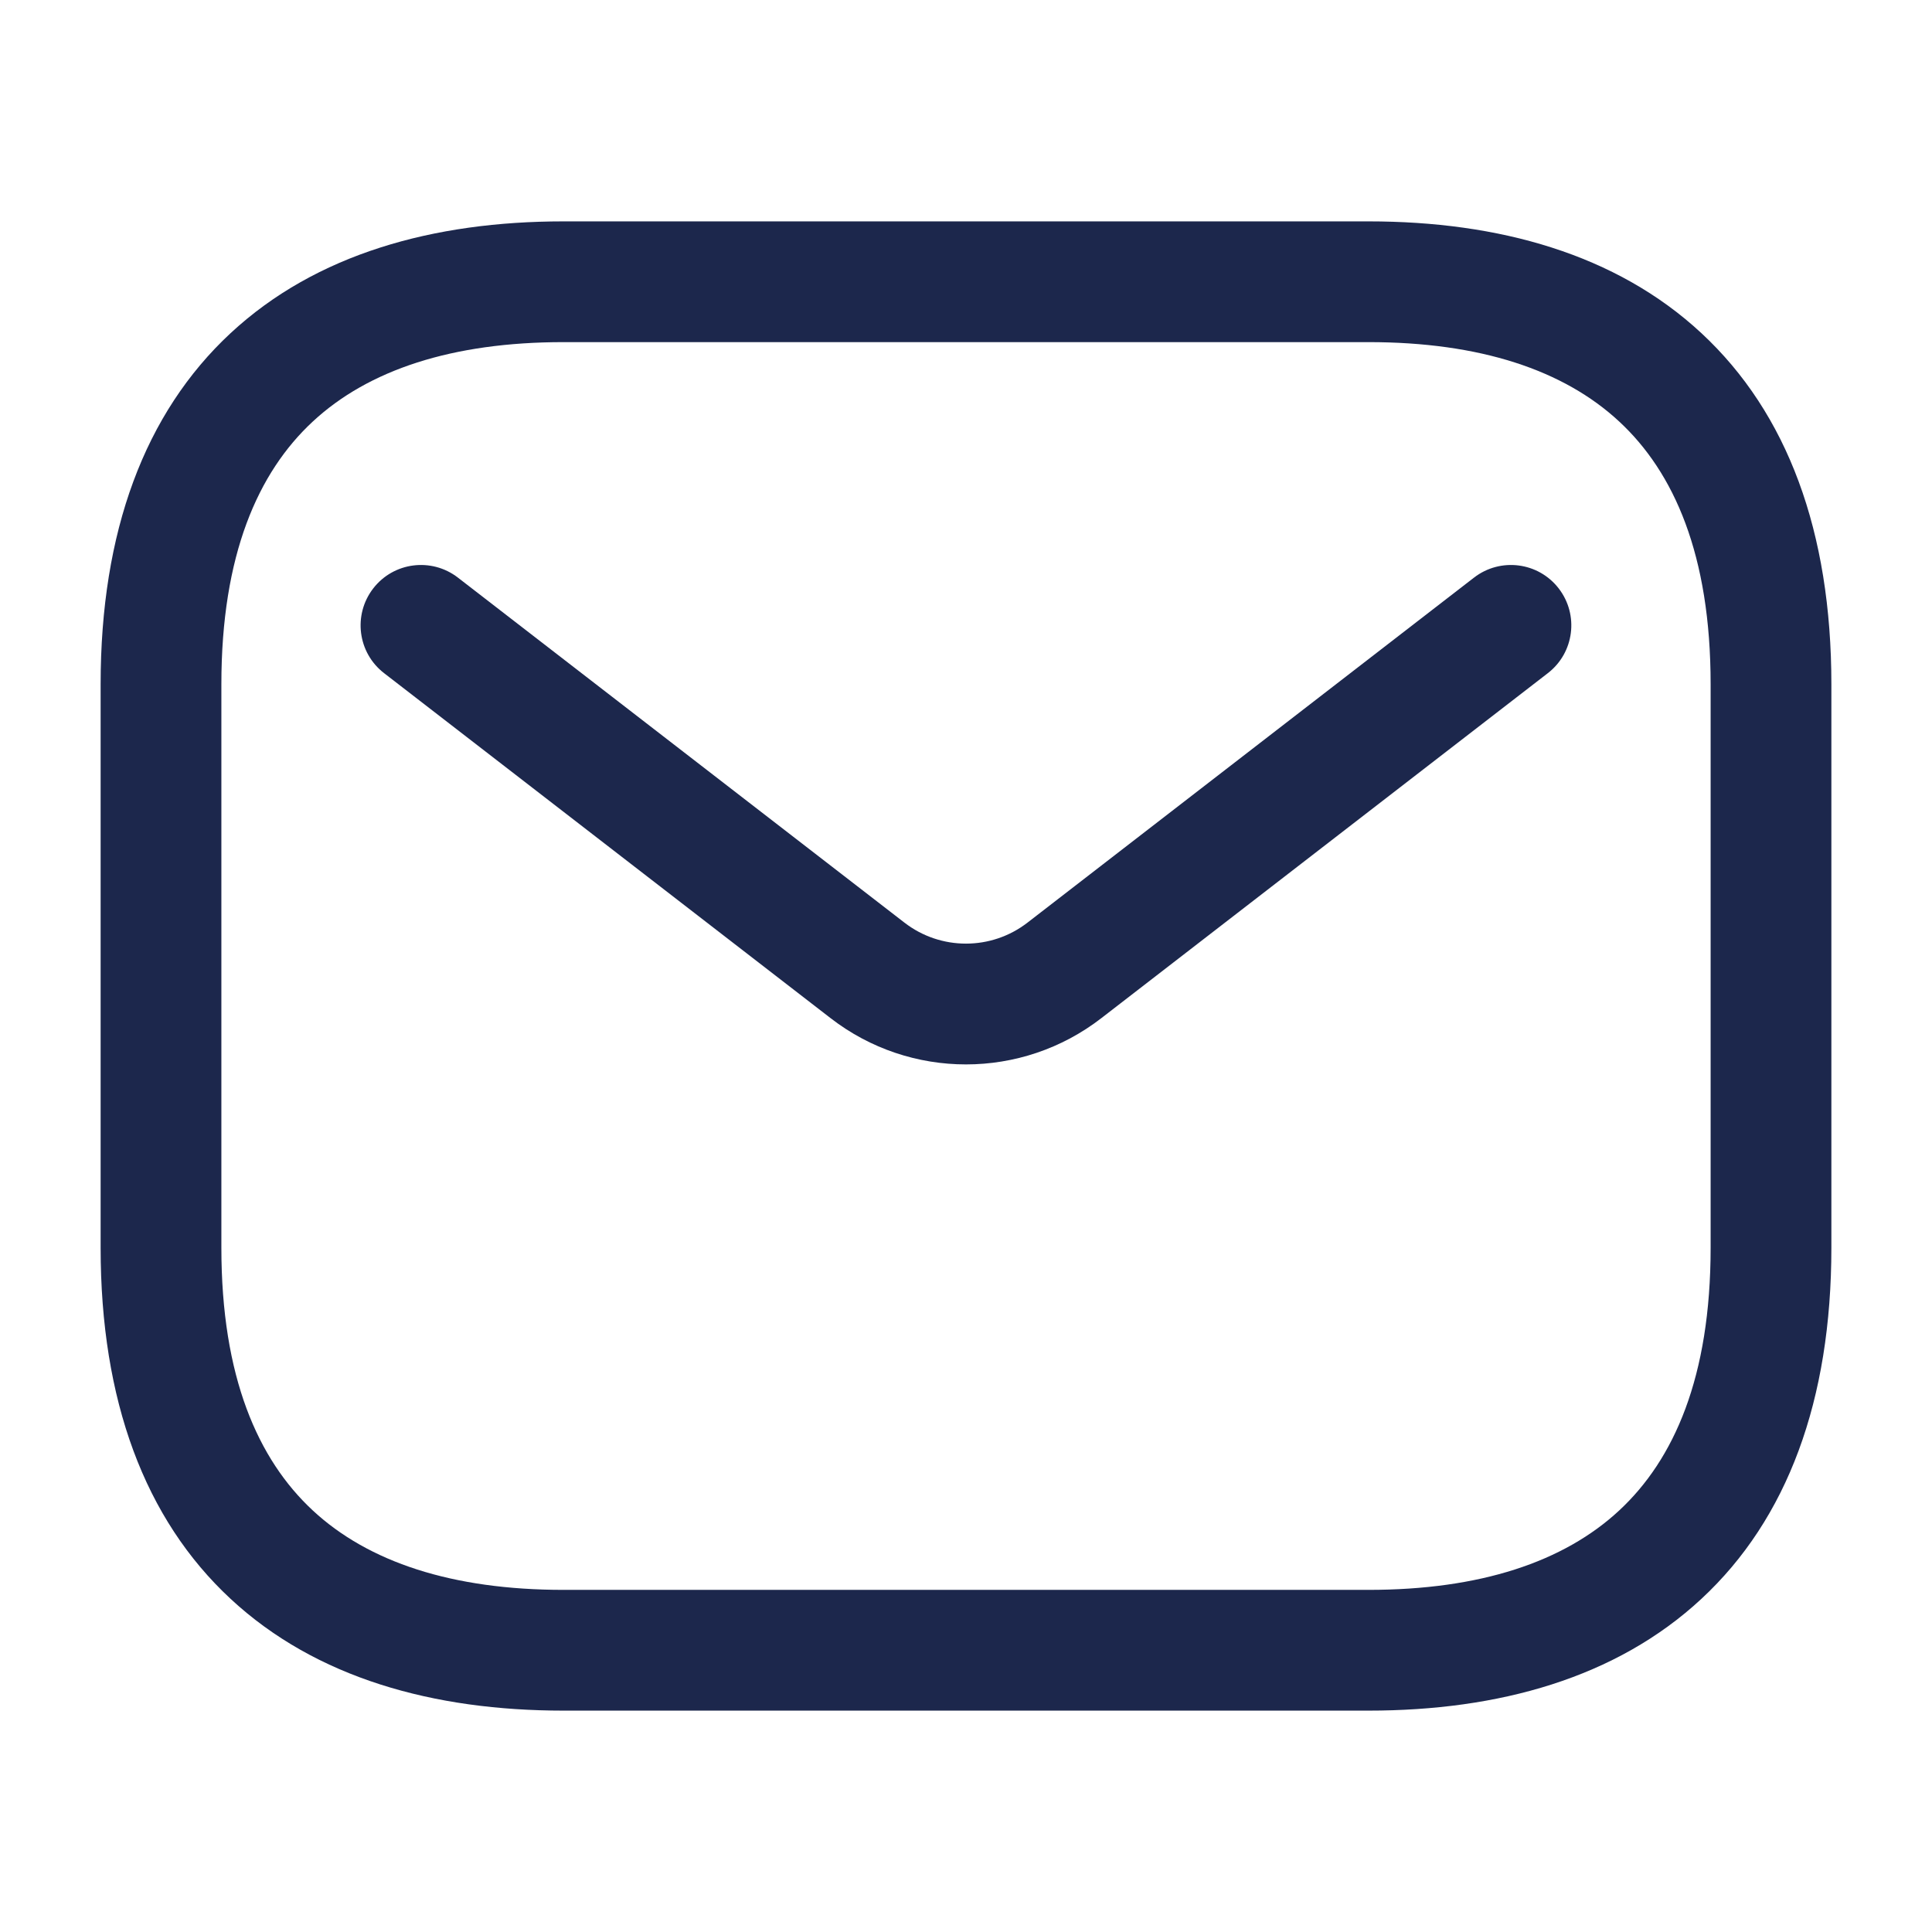
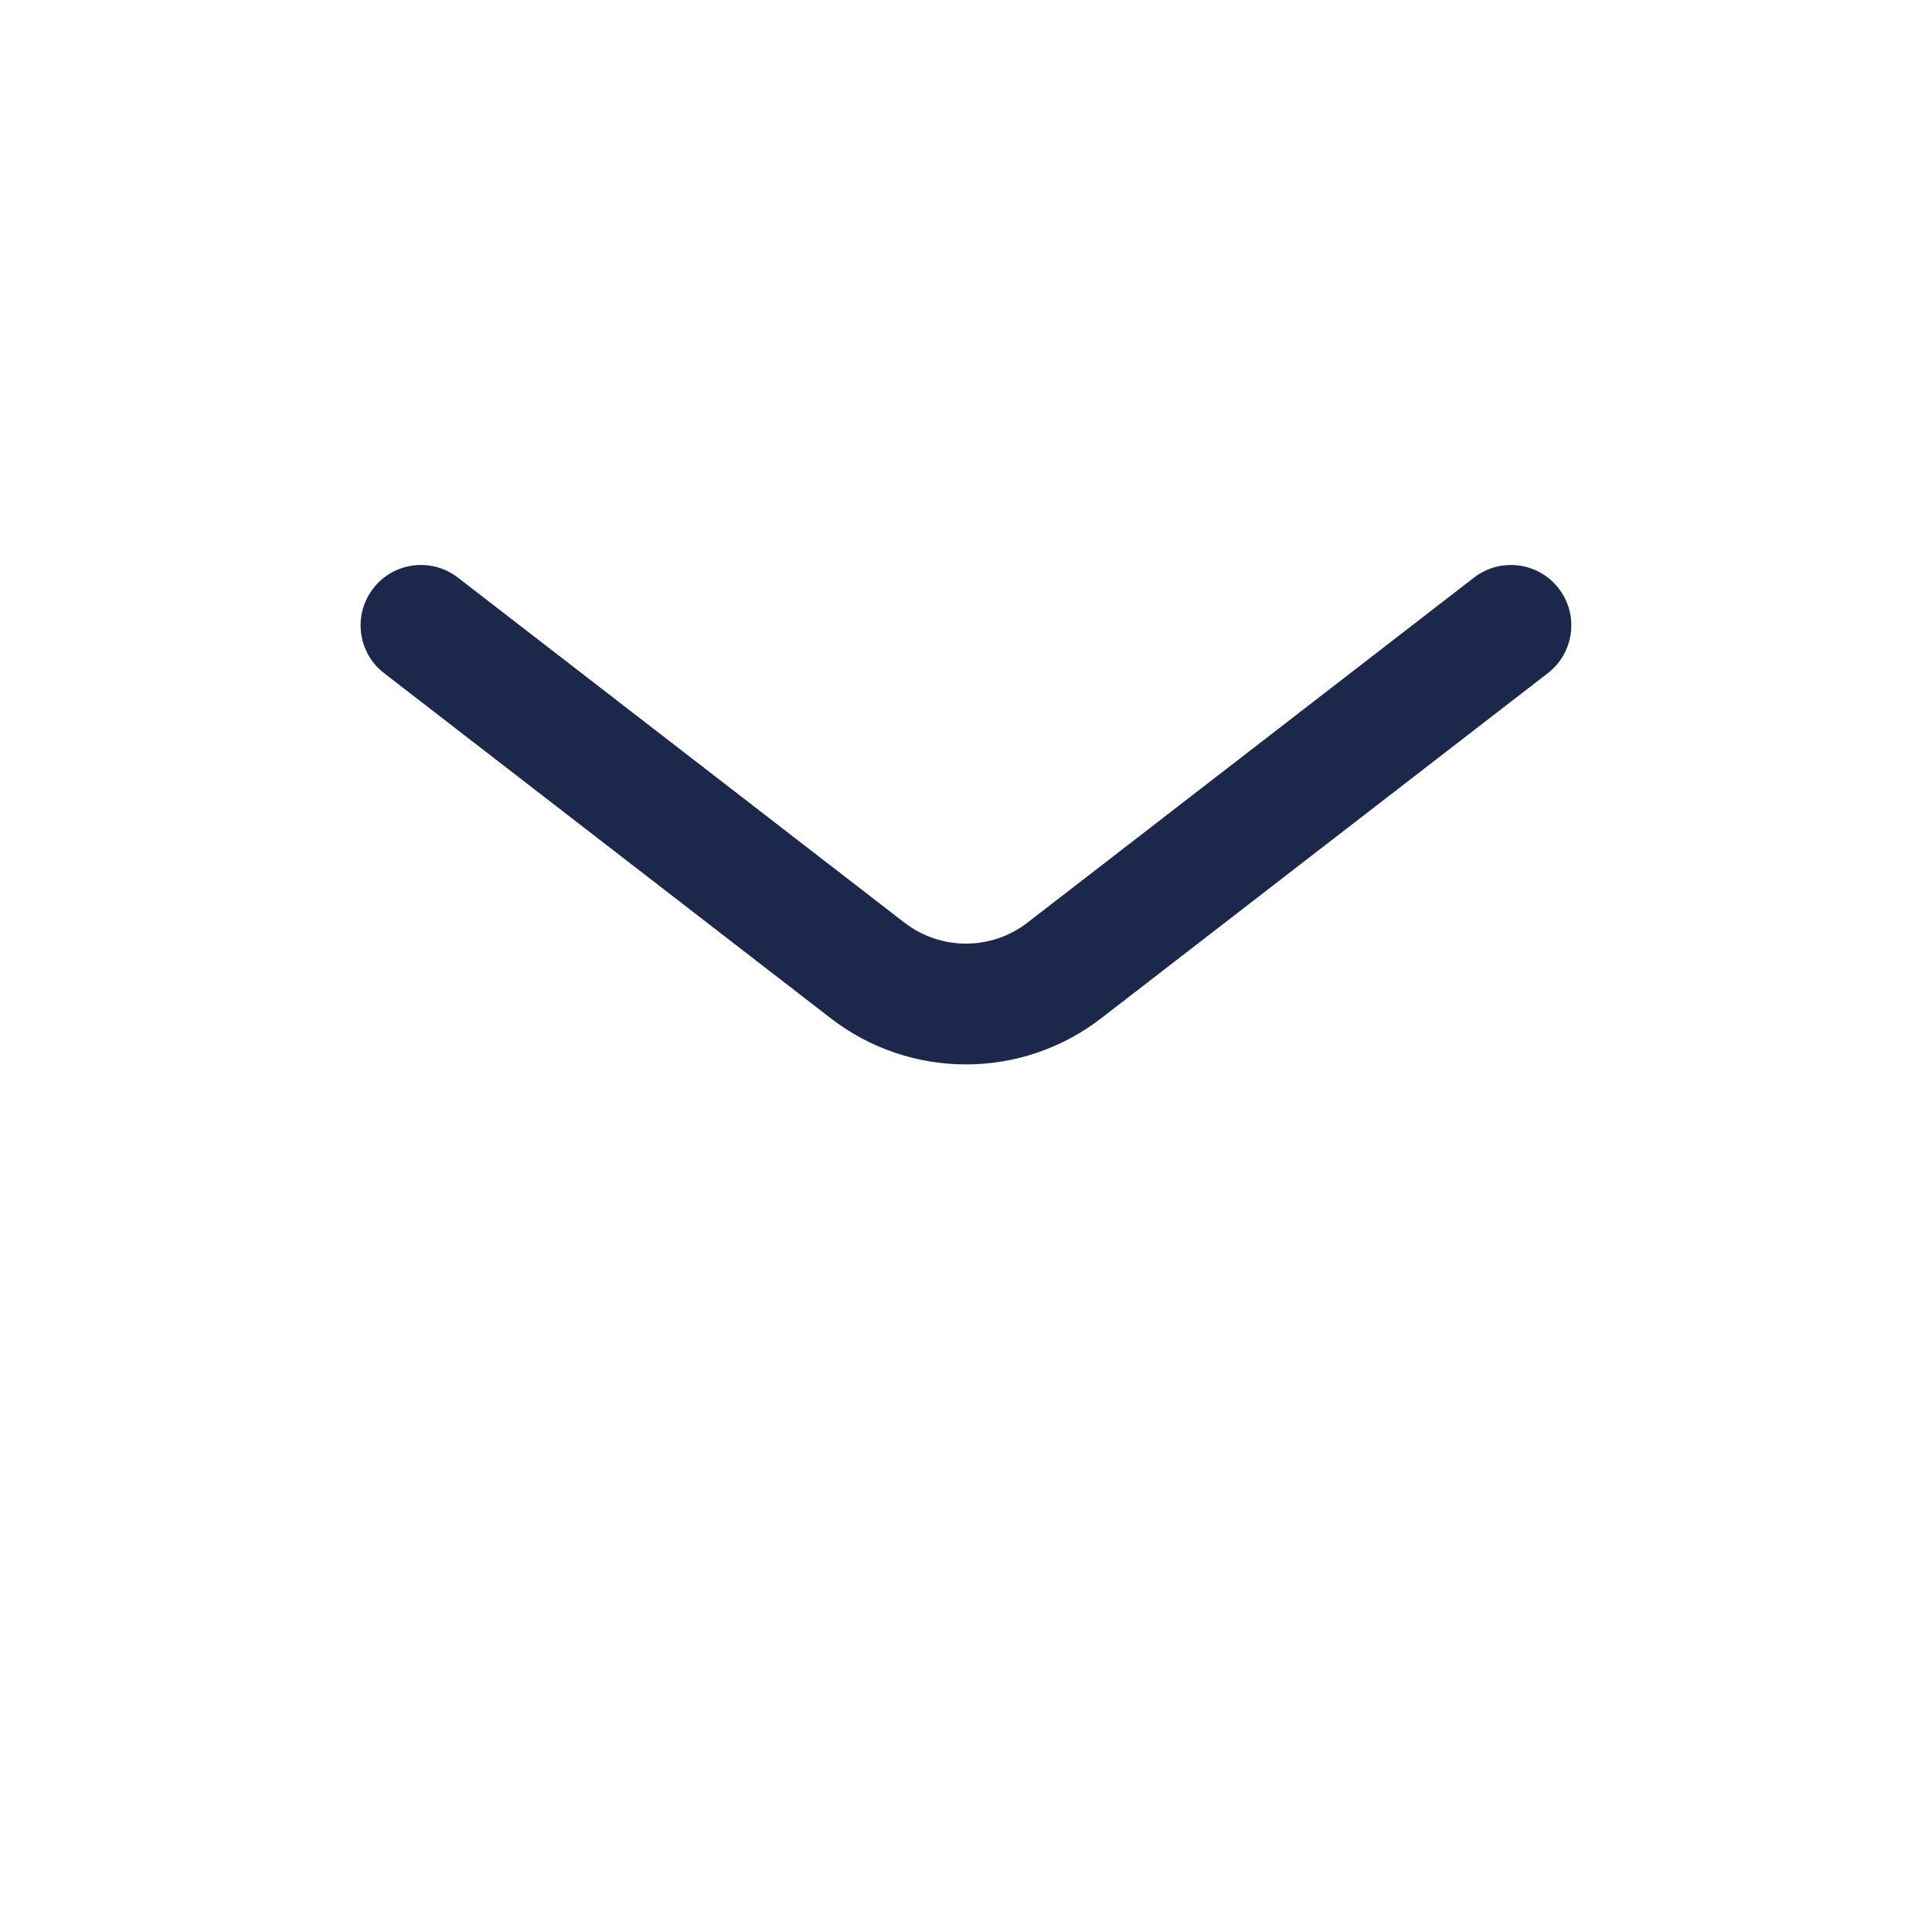
<svg xmlns="http://www.w3.org/2000/svg" width="24" height="24" viewBox="0 0 24 24" fill="none">
-   <path fill-rule="evenodd" clip-rule="evenodd" d="M3.885 5.237C3.205 5.868 2.75 6.893 2.75 8.5V15.5C2.75 17.107 3.205 18.131 3.885 18.763C4.575 19.404 5.615 19.75 7 19.75H17C18.385 19.75 19.425 19.404 20.115 18.763C20.795 18.131 21.25 17.107 21.25 15.5V8.5C21.25 6.893 20.795 5.868 20.115 5.237C19.425 4.596 18.385 4.25 17 4.25H7C5.615 4.25 4.575 4.596 3.885 5.237ZM2.865 4.138C3.925 3.154 5.385 2.75 7 2.75H17C18.615 2.75 20.075 3.154 21.135 4.138C22.205 5.132 22.75 6.607 22.75 8.5V15.5C22.75 17.393 22.205 18.869 21.135 19.862C20.075 20.846 18.615 21.25 17 21.25H7C5.385 21.25 3.925 20.846 2.865 19.862C1.795 18.869 1.25 17.393 1.25 15.5V8.5C1.25 6.607 1.795 5.132 2.865 4.138Z" fill="#1C274C" />
  <path fill-rule="evenodd" clip-rule="evenodd" d="M19.363 7.31C19.616 7.638 19.556 8.109 19.228 8.362L13.681 12.648C12.691 13.414 11.308 13.414 10.318 12.648L4.771 8.362C4.443 8.109 4.383 7.638 4.636 7.31C4.889 6.982 5.36 6.922 5.688 7.175L11.235 11.461C11.685 11.809 12.314 11.809 12.764 11.461L18.311 7.175C18.639 6.922 19.11 6.982 19.363 7.31Z" fill="#1C274C" />
</svg>